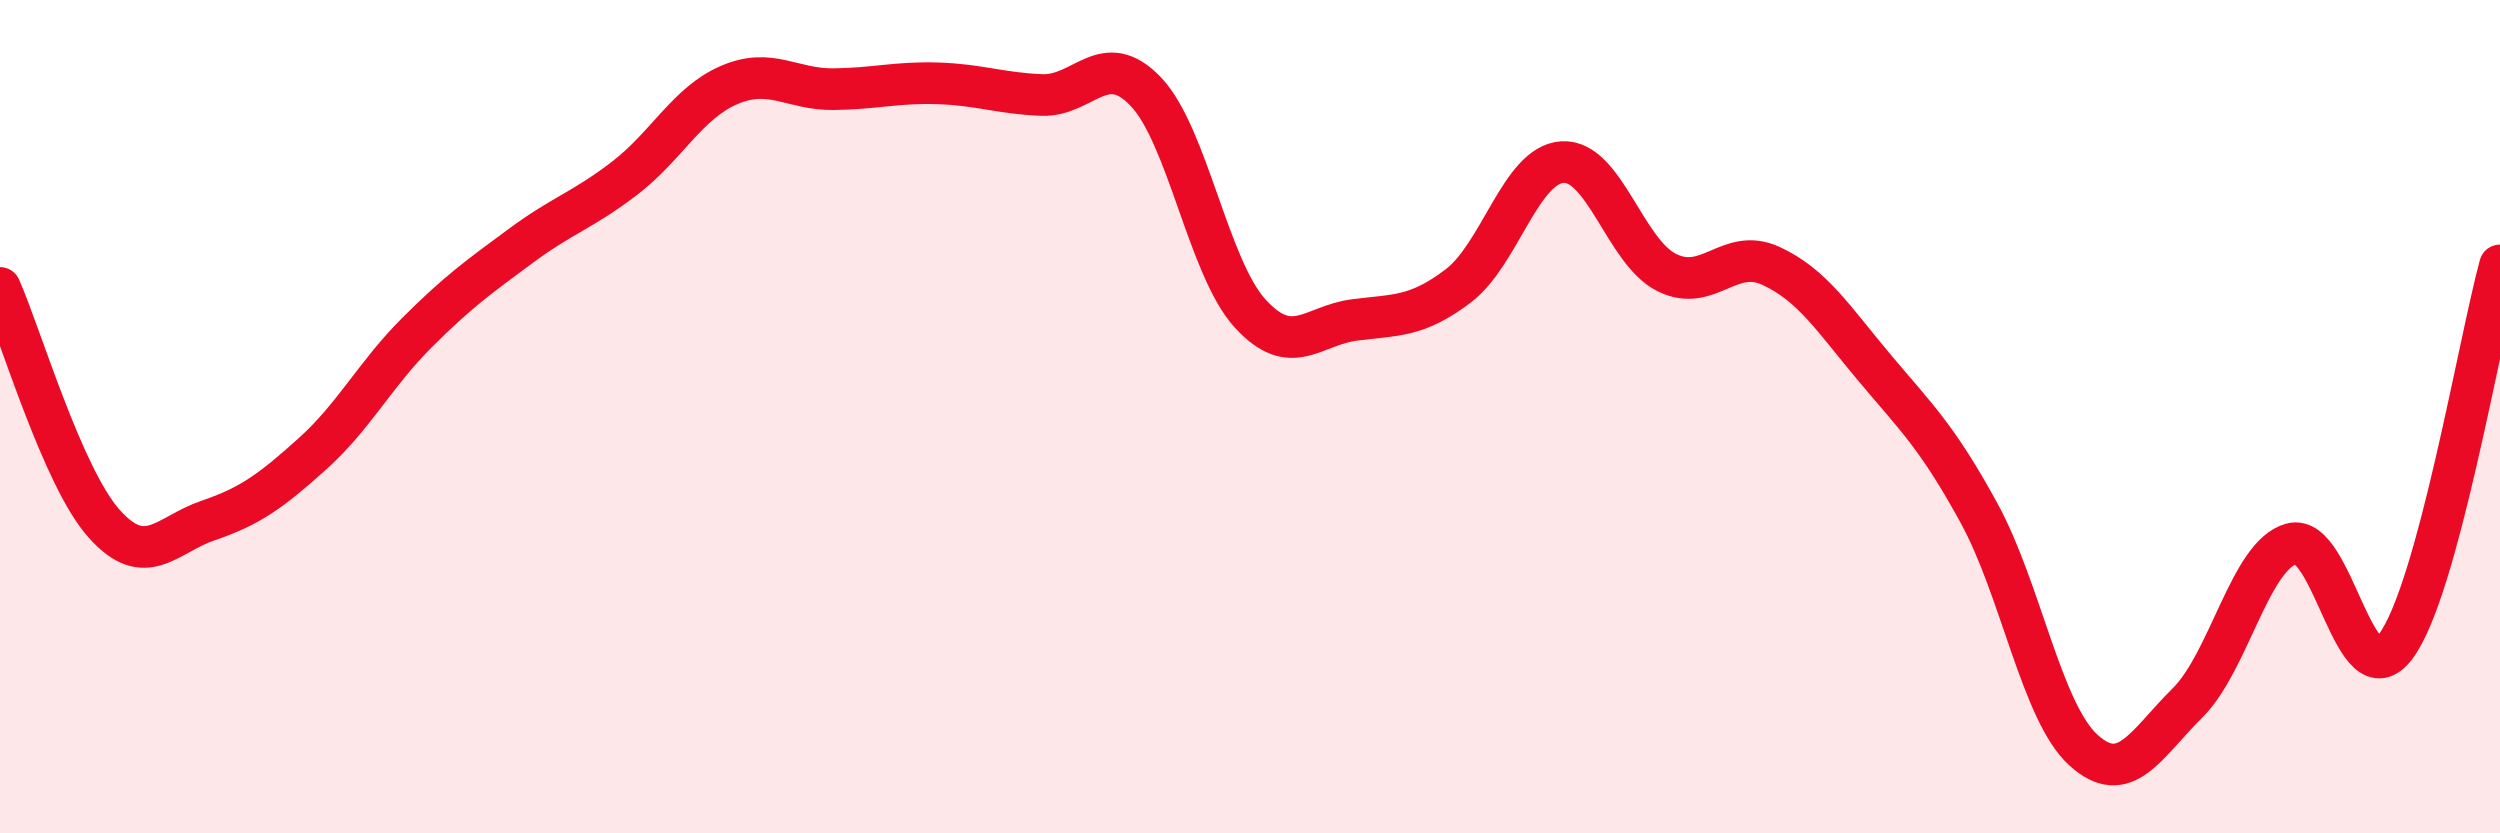
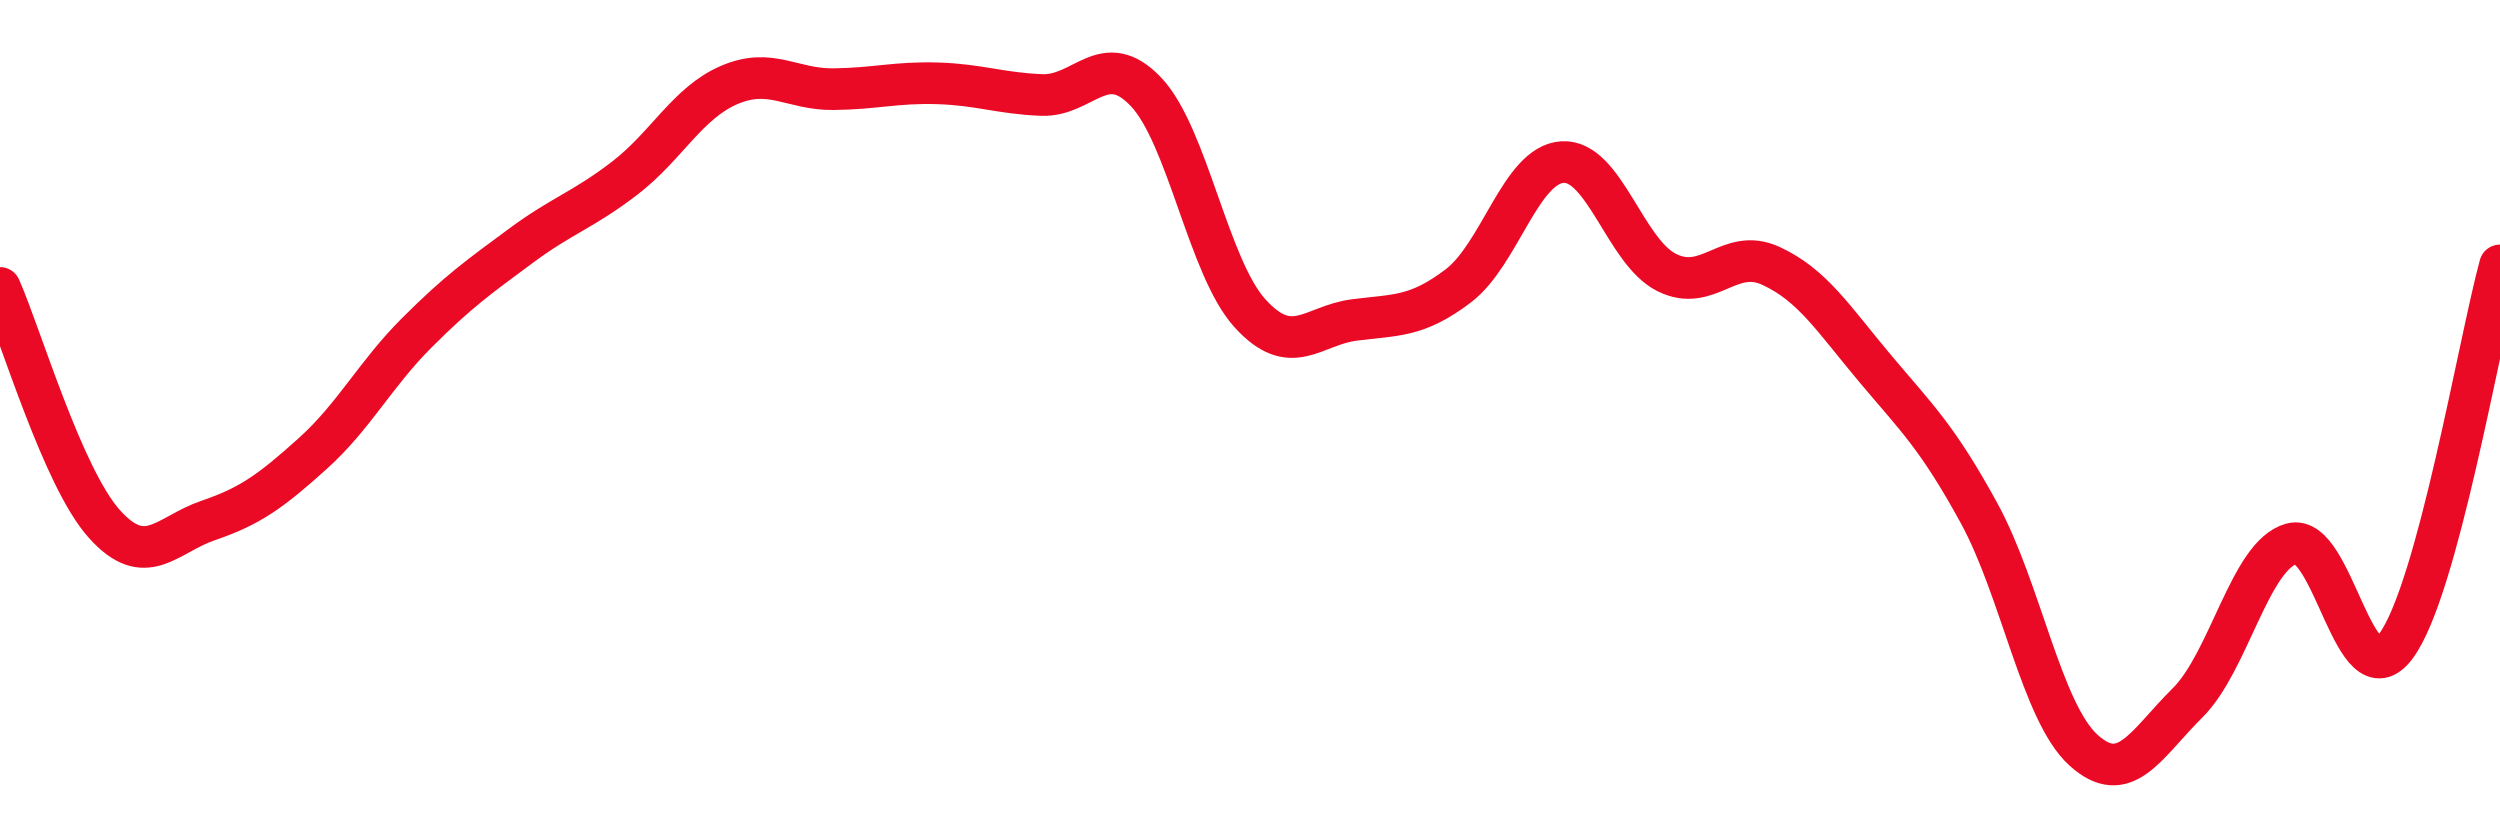
<svg xmlns="http://www.w3.org/2000/svg" width="60" height="20" viewBox="0 0 60 20">
-   <path d="M 0,6.91 C 0.5,8.04 1.5,11.45 2.5,12.57 C 3.5,13.69 4,12.83 5,12.49 C 6,12.15 6.5,11.79 7.5,10.89 C 8.5,9.99 9,8.99 10,7.99 C 11,6.99 11.5,6.64 12.5,5.9 C 13.5,5.16 14,5.04 15,4.27 C 16,3.5 16.5,2.47 17.5,2.04 C 18.5,1.61 19,2.15 20,2.14 C 21,2.13 21.5,1.97 22.5,2 C 23.5,2.03 24,2.24 25,2.28 C 26,2.32 26.5,1.15 27.5,2.2 C 28.5,3.25 29,6.42 30,7.52 C 31,8.62 31.5,7.81 32.5,7.68 C 33.5,7.55 34,7.62 35,6.86 C 36,6.1 36.5,3.95 37.5,3.89 C 38.5,3.83 39,6.04 40,6.54 C 41,7.04 41.5,5.92 42.5,6.38 C 43.5,6.84 44,7.65 45,8.84 C 46,10.03 46.5,10.49 47.5,12.32 C 48.5,14.15 49,17.09 50,18 C 51,18.91 51.5,17.86 52.5,16.87 C 53.5,15.88 54,13.32 55,13.05 C 56,12.78 56.5,16.85 57.5,15.51 C 58.5,14.17 59.5,8.2 60,6.37L60 20L0 20Z" fill="#EB0A25" opacity="0.1" stroke-linecap="round" stroke-linejoin="round" />
  <path d="M 0,6.91 C 0.5,8.04 1.5,11.45 2.5,12.57 C 3.5,13.69 4,12.83 5,12.49 C 6,12.15 6.5,11.79 7.5,10.89 C 8.5,9.99 9,8.99 10,7.99 C 11,6.99 11.5,6.64 12.5,5.9 C 13.5,5.16 14,5.04 15,4.27 C 16,3.5 16.5,2.47 17.5,2.04 C 18.5,1.61 19,2.15 20,2.14 C 21,2.13 21.5,1.97 22.5,2 C 23.5,2.03 24,2.24 25,2.28 C 26,2.32 26.5,1.15 27.5,2.2 C 28.5,3.25 29,6.42 30,7.52 C 31,8.62 31.5,7.81 32.5,7.68 C 33.5,7.55 34,7.62 35,6.86 C 36,6.1 36.5,3.95 37.5,3.89 C 38.5,3.83 39,6.04 40,6.54 C 41,7.04 41.5,5.92 42.5,6.38 C 43.5,6.84 44,7.65 45,8.84 C 46,10.03 46.5,10.49 47.5,12.32 C 48.5,14.15 49,17.09 50,18 C 51,18.91 51.5,17.86 52.5,16.87 C 53.5,15.88 54,13.32 55,13.05 C 56,12.78 56.5,16.85 57.5,15.51 C 58.5,14.17 59.5,8.2 60,6.37" stroke="#EB0A25" stroke-width="1" fill="none" stroke-linecap="round" stroke-linejoin="round" />
</svg>